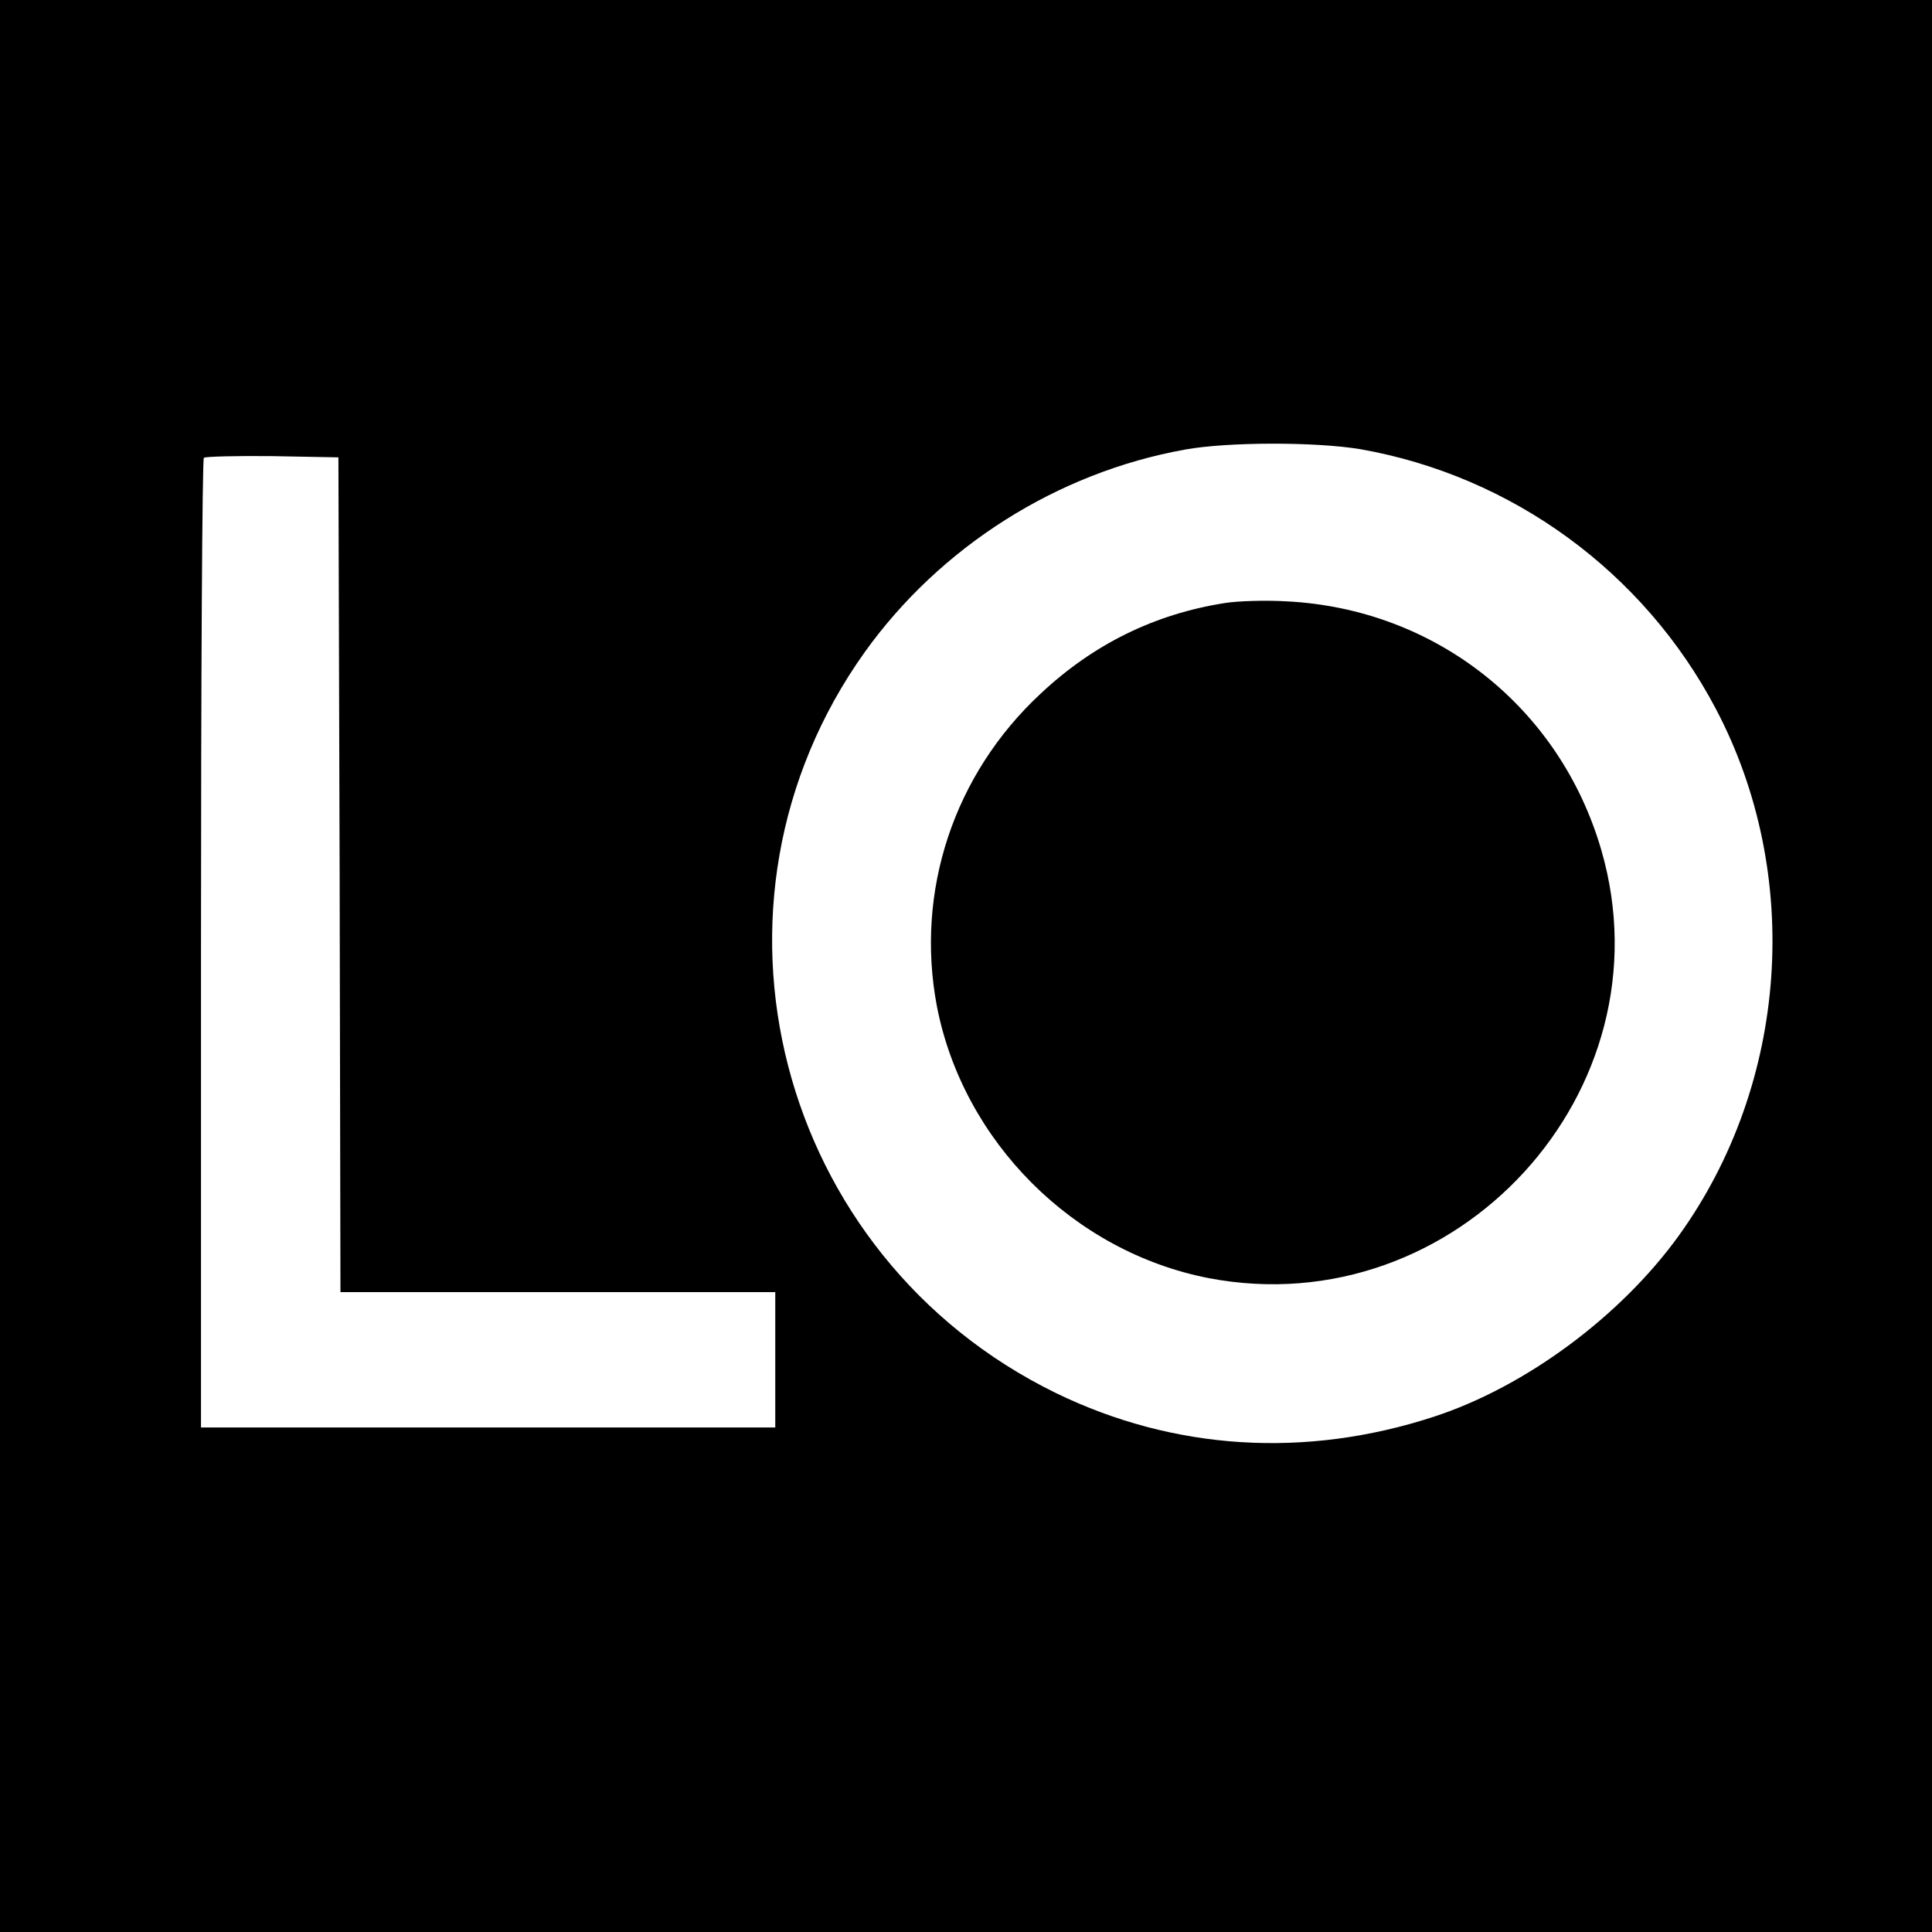
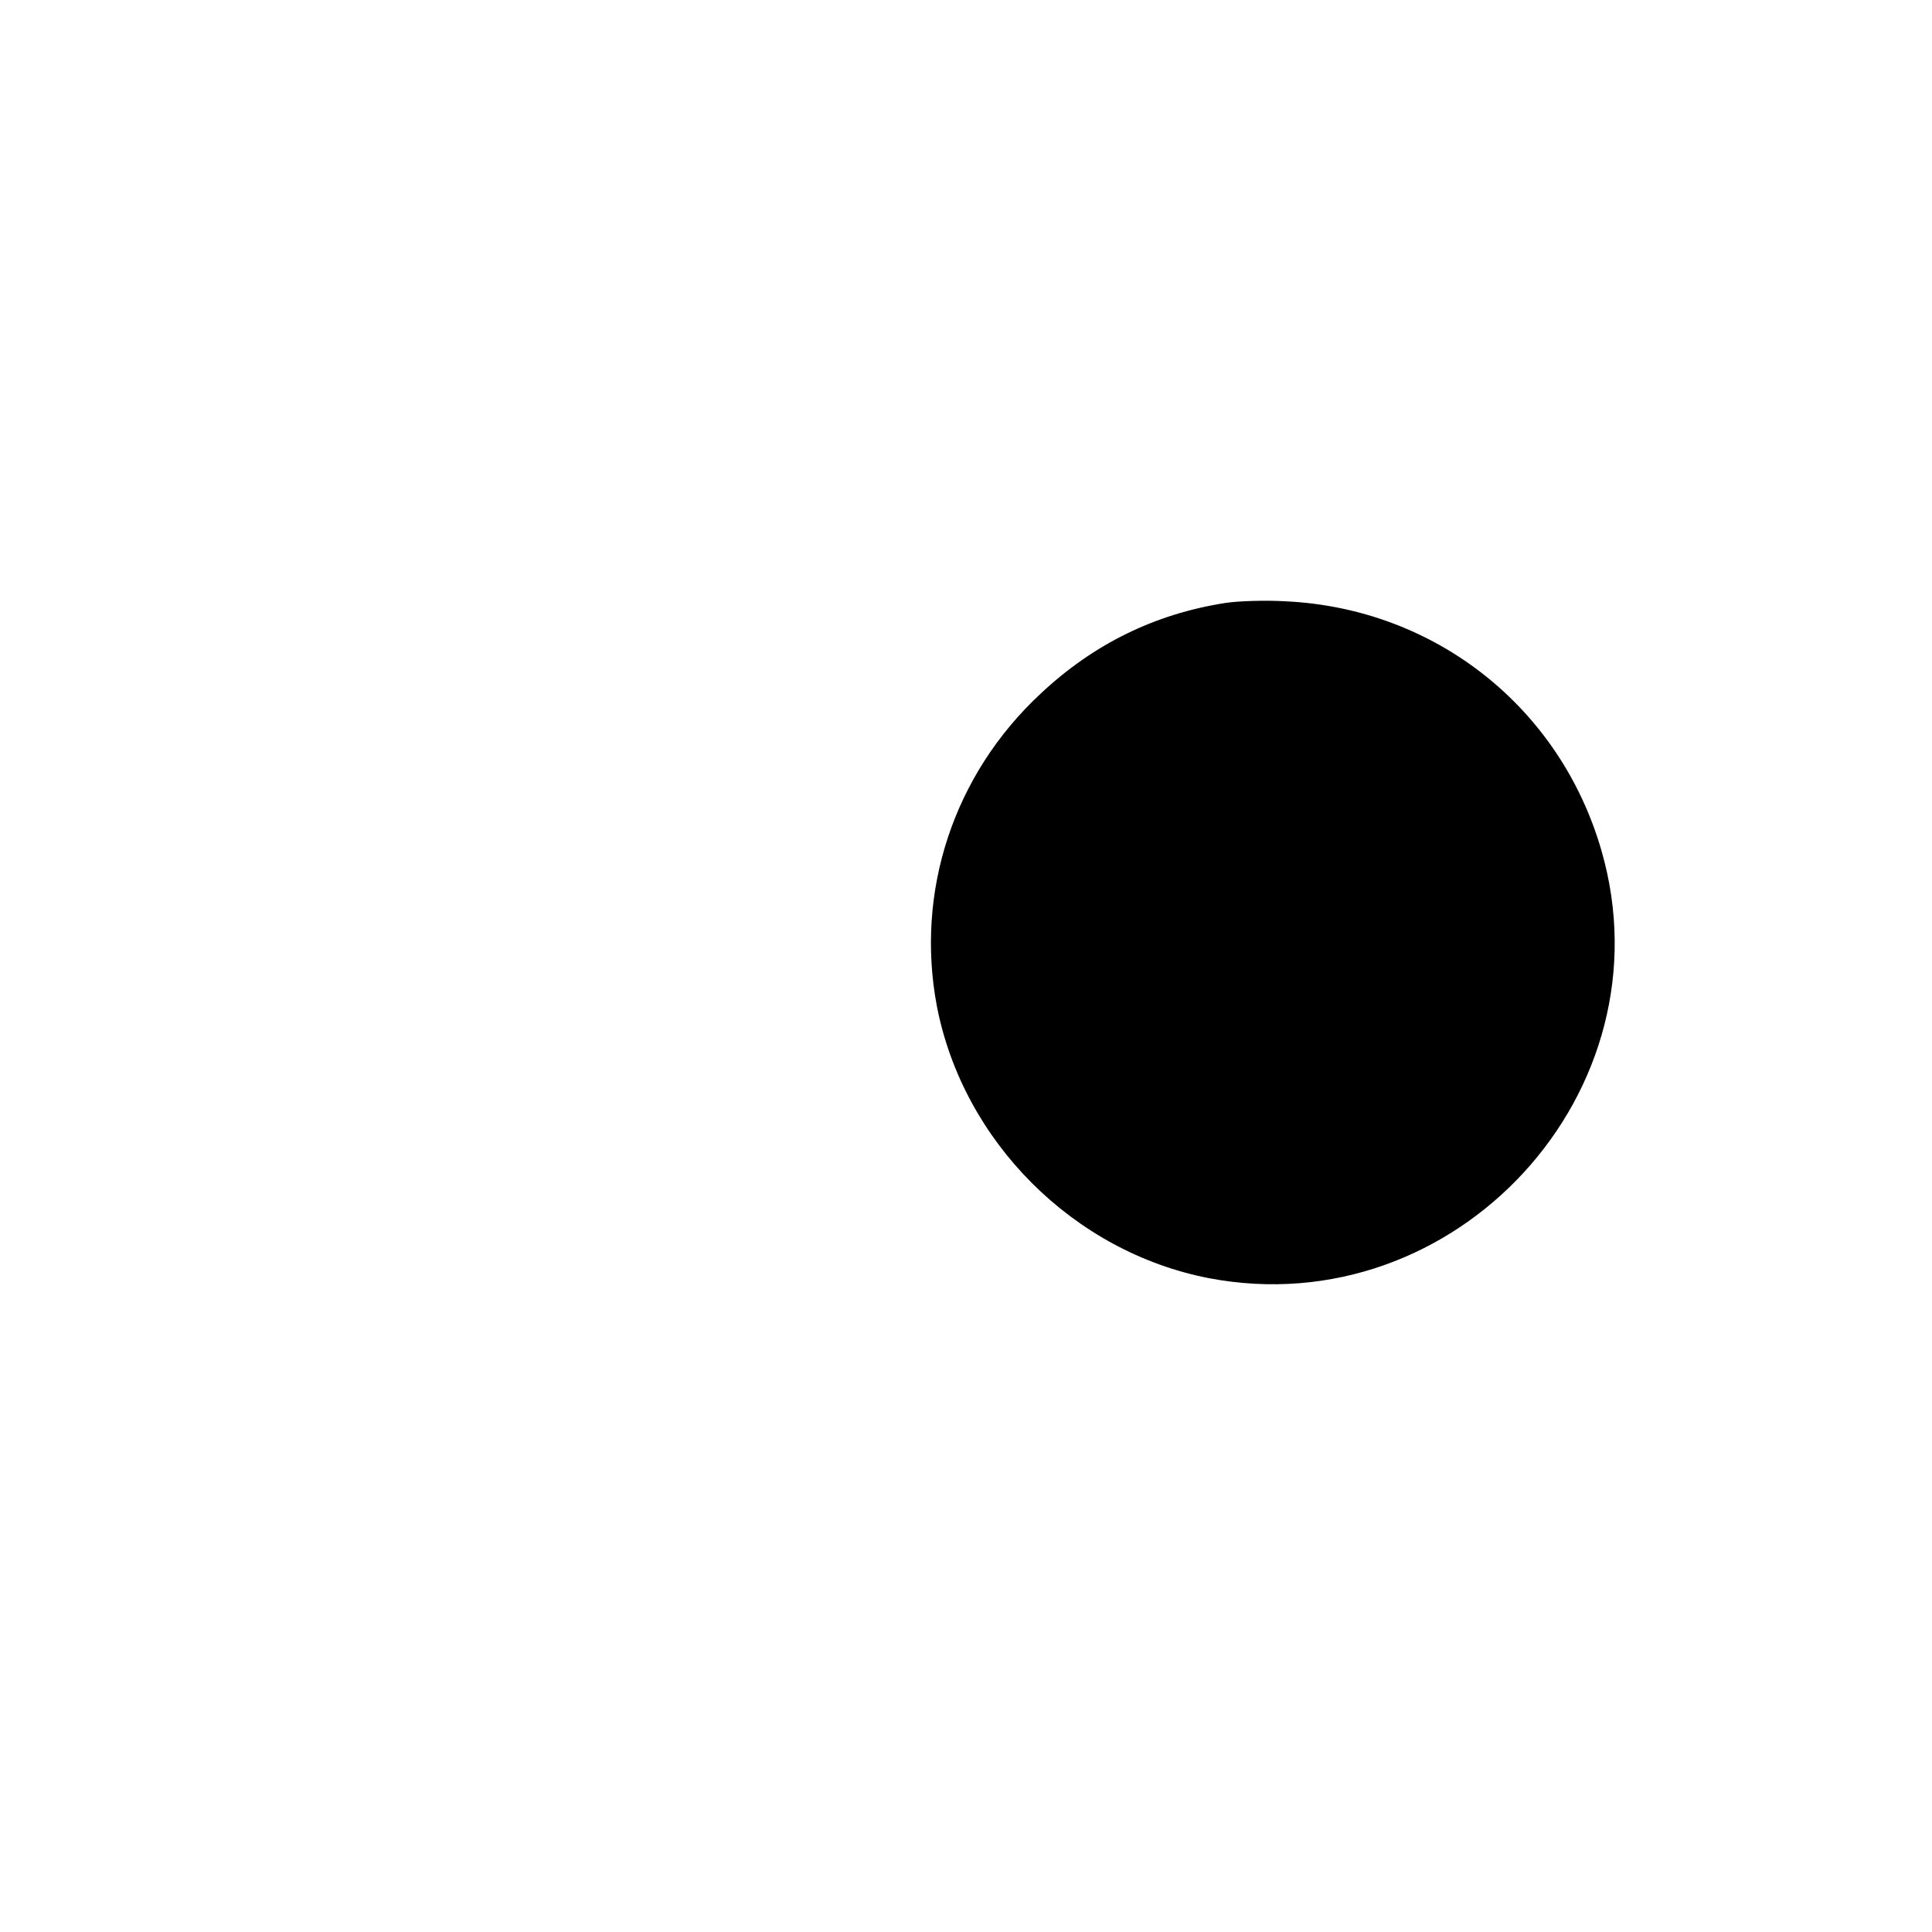
<svg xmlns="http://www.w3.org/2000/svg" version="1.0" width="471pt" height="471pt" viewBox="0 0 471 471" preserveAspectRatio="xMidYMid meet">
  <g transform="translate(0,471) scale(0.1,-0.1)" fill="#000000" stroke="none">
-     <path d="M0 2355 l0 -2355 2355 0 2355 0 0 2355 0 2355 -2355 0 -2355 0 0 -2355z m3316 1260 c370 -65 691 -299 867 -633 213 -404 177 -913 -90 -1284 -142 -197 -374 -369 -598 -442 -313 -102 -633 -82 -921 58 -681 333 -904 1192 -466 1806 184 257 469 438 781 494 105 19 318 19 427 1z m-2488 -1037 l2 -1018 530 0 530 0 0 -165 0 -165 -700 0 -700 0 0 1178 c0 648 3 1182 7 1186 4 3 79 5 167 4 l161 -3 3 -1017z" />
    <path d="M2987 3240 c-173 -27 -322 -101 -450 -221 -212 -197 -306 -482 -253 -762 64 -330 333 -599 663 -663 603 -115 1127 456 957 1043 -101 349 -405 589 -768 607 -50 3 -117 1 -149 -4z" />
  </g>
</svg>